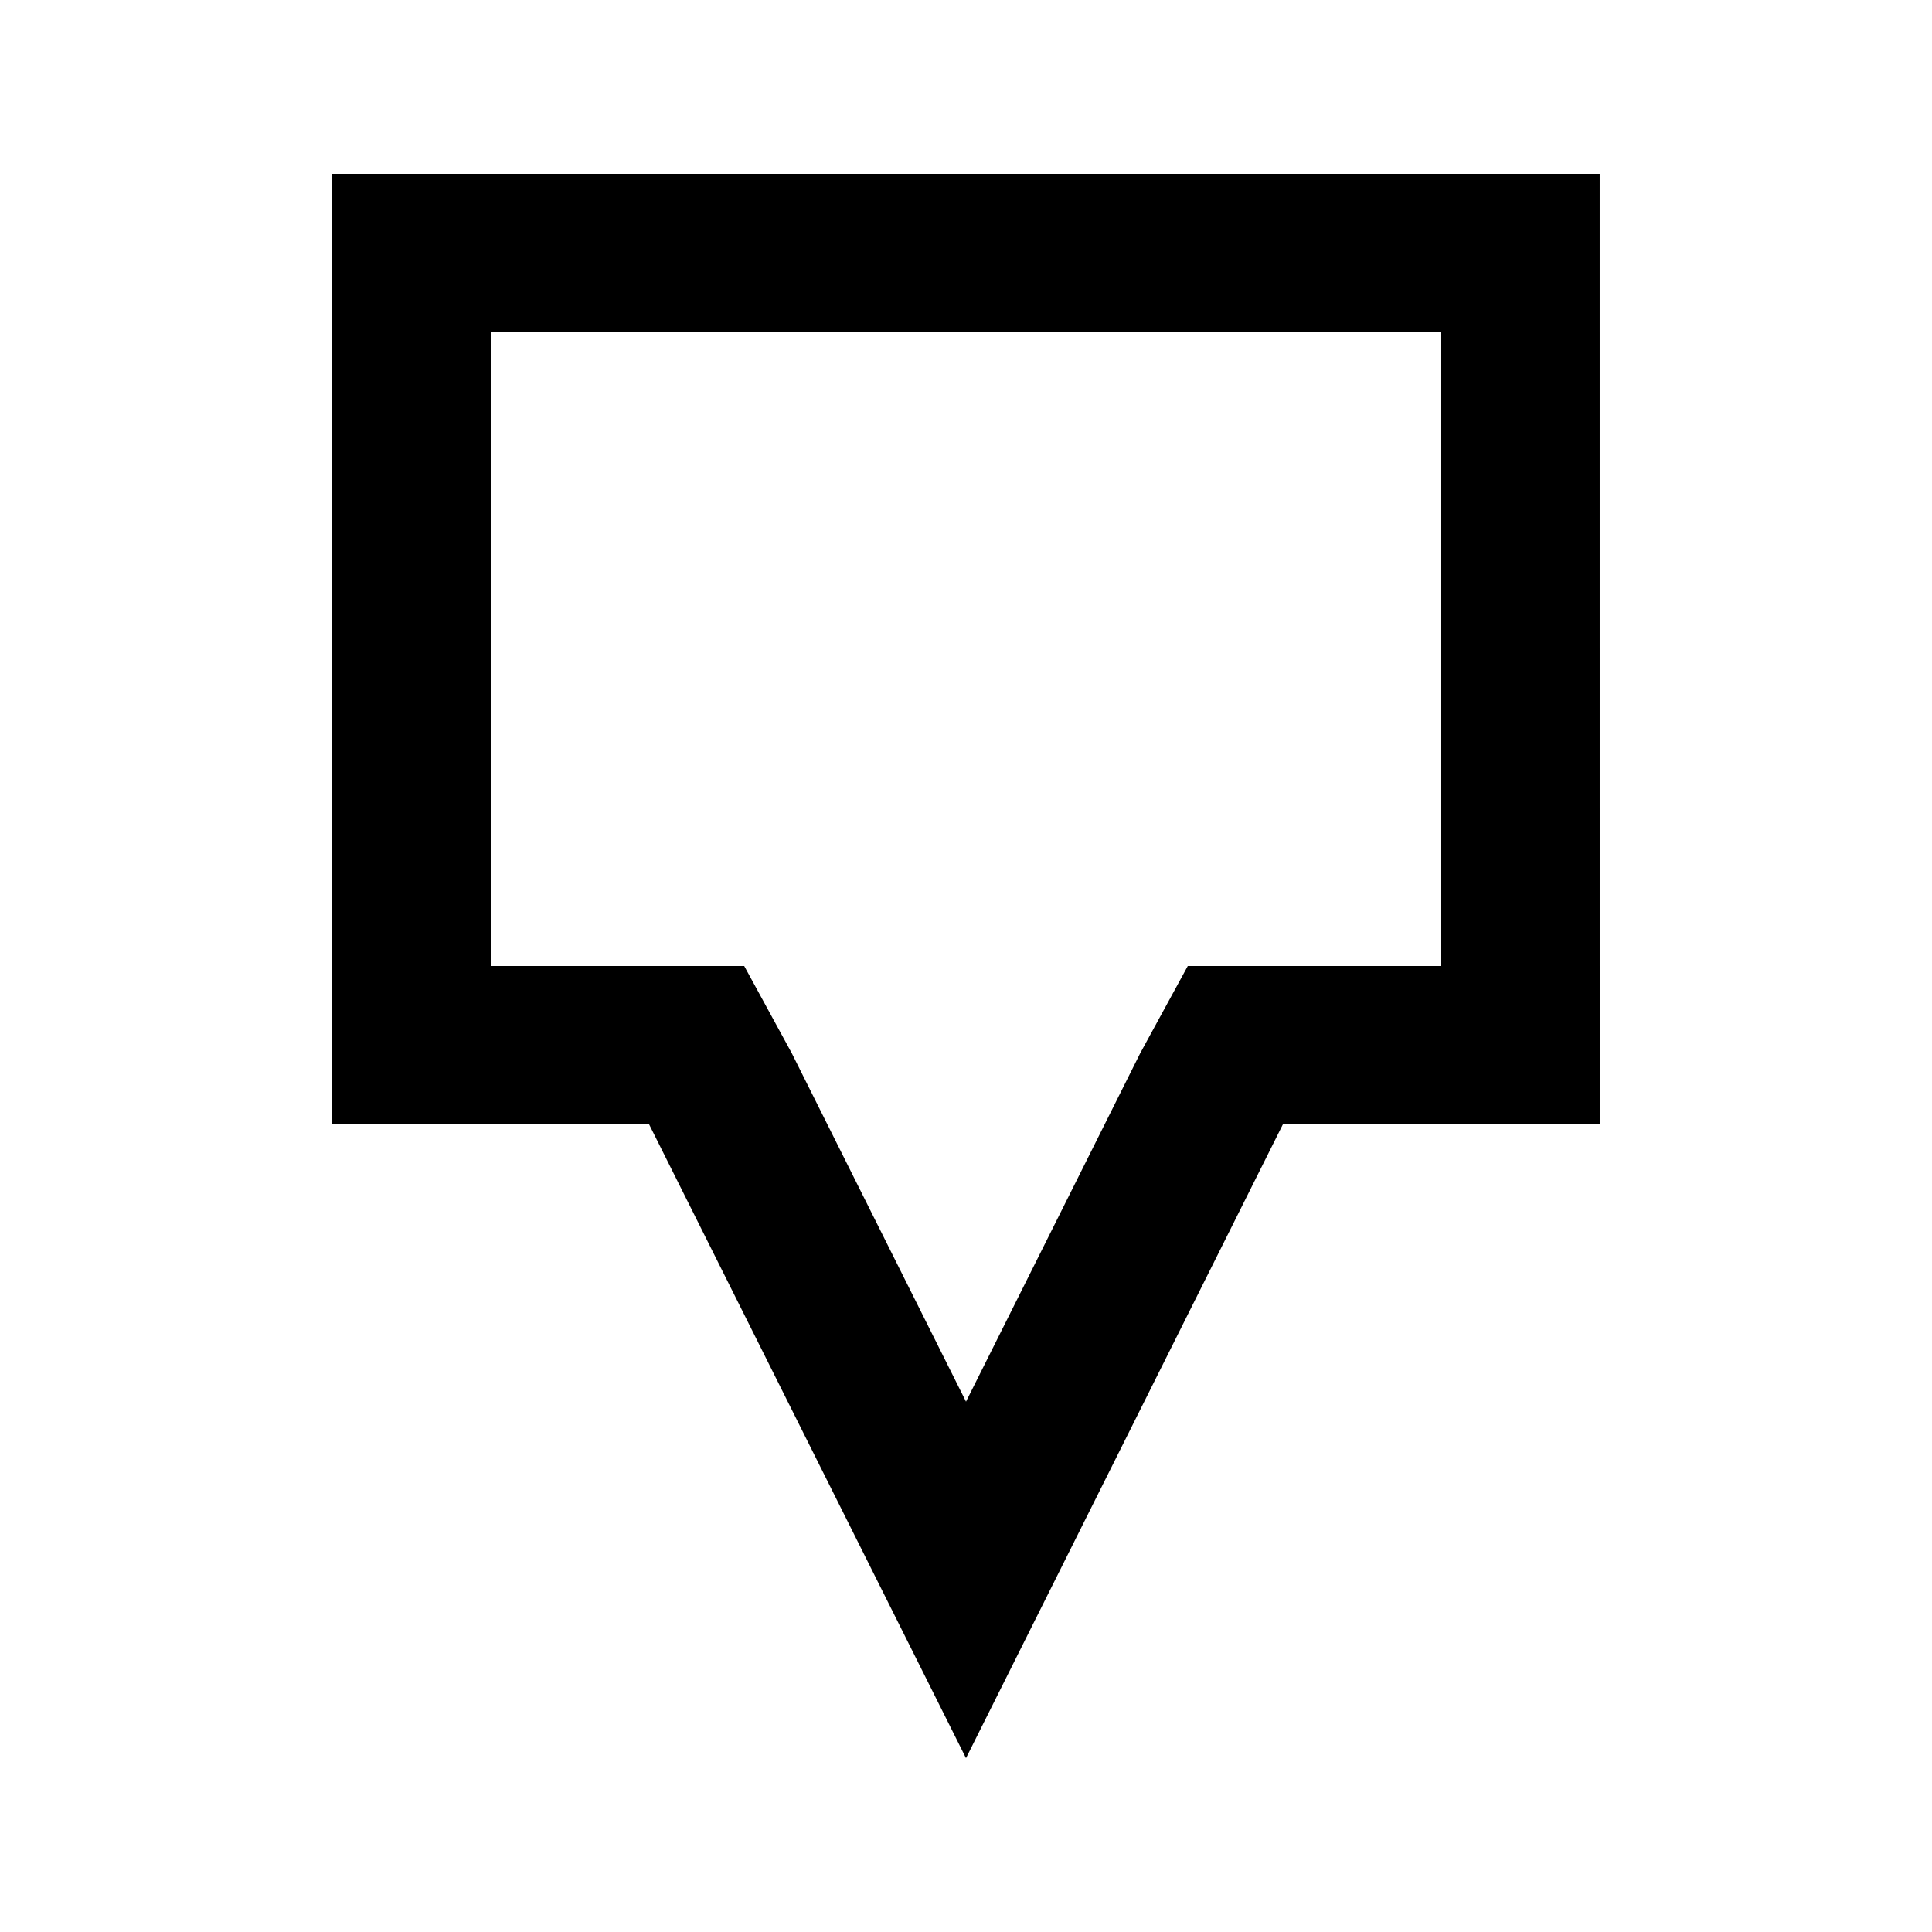
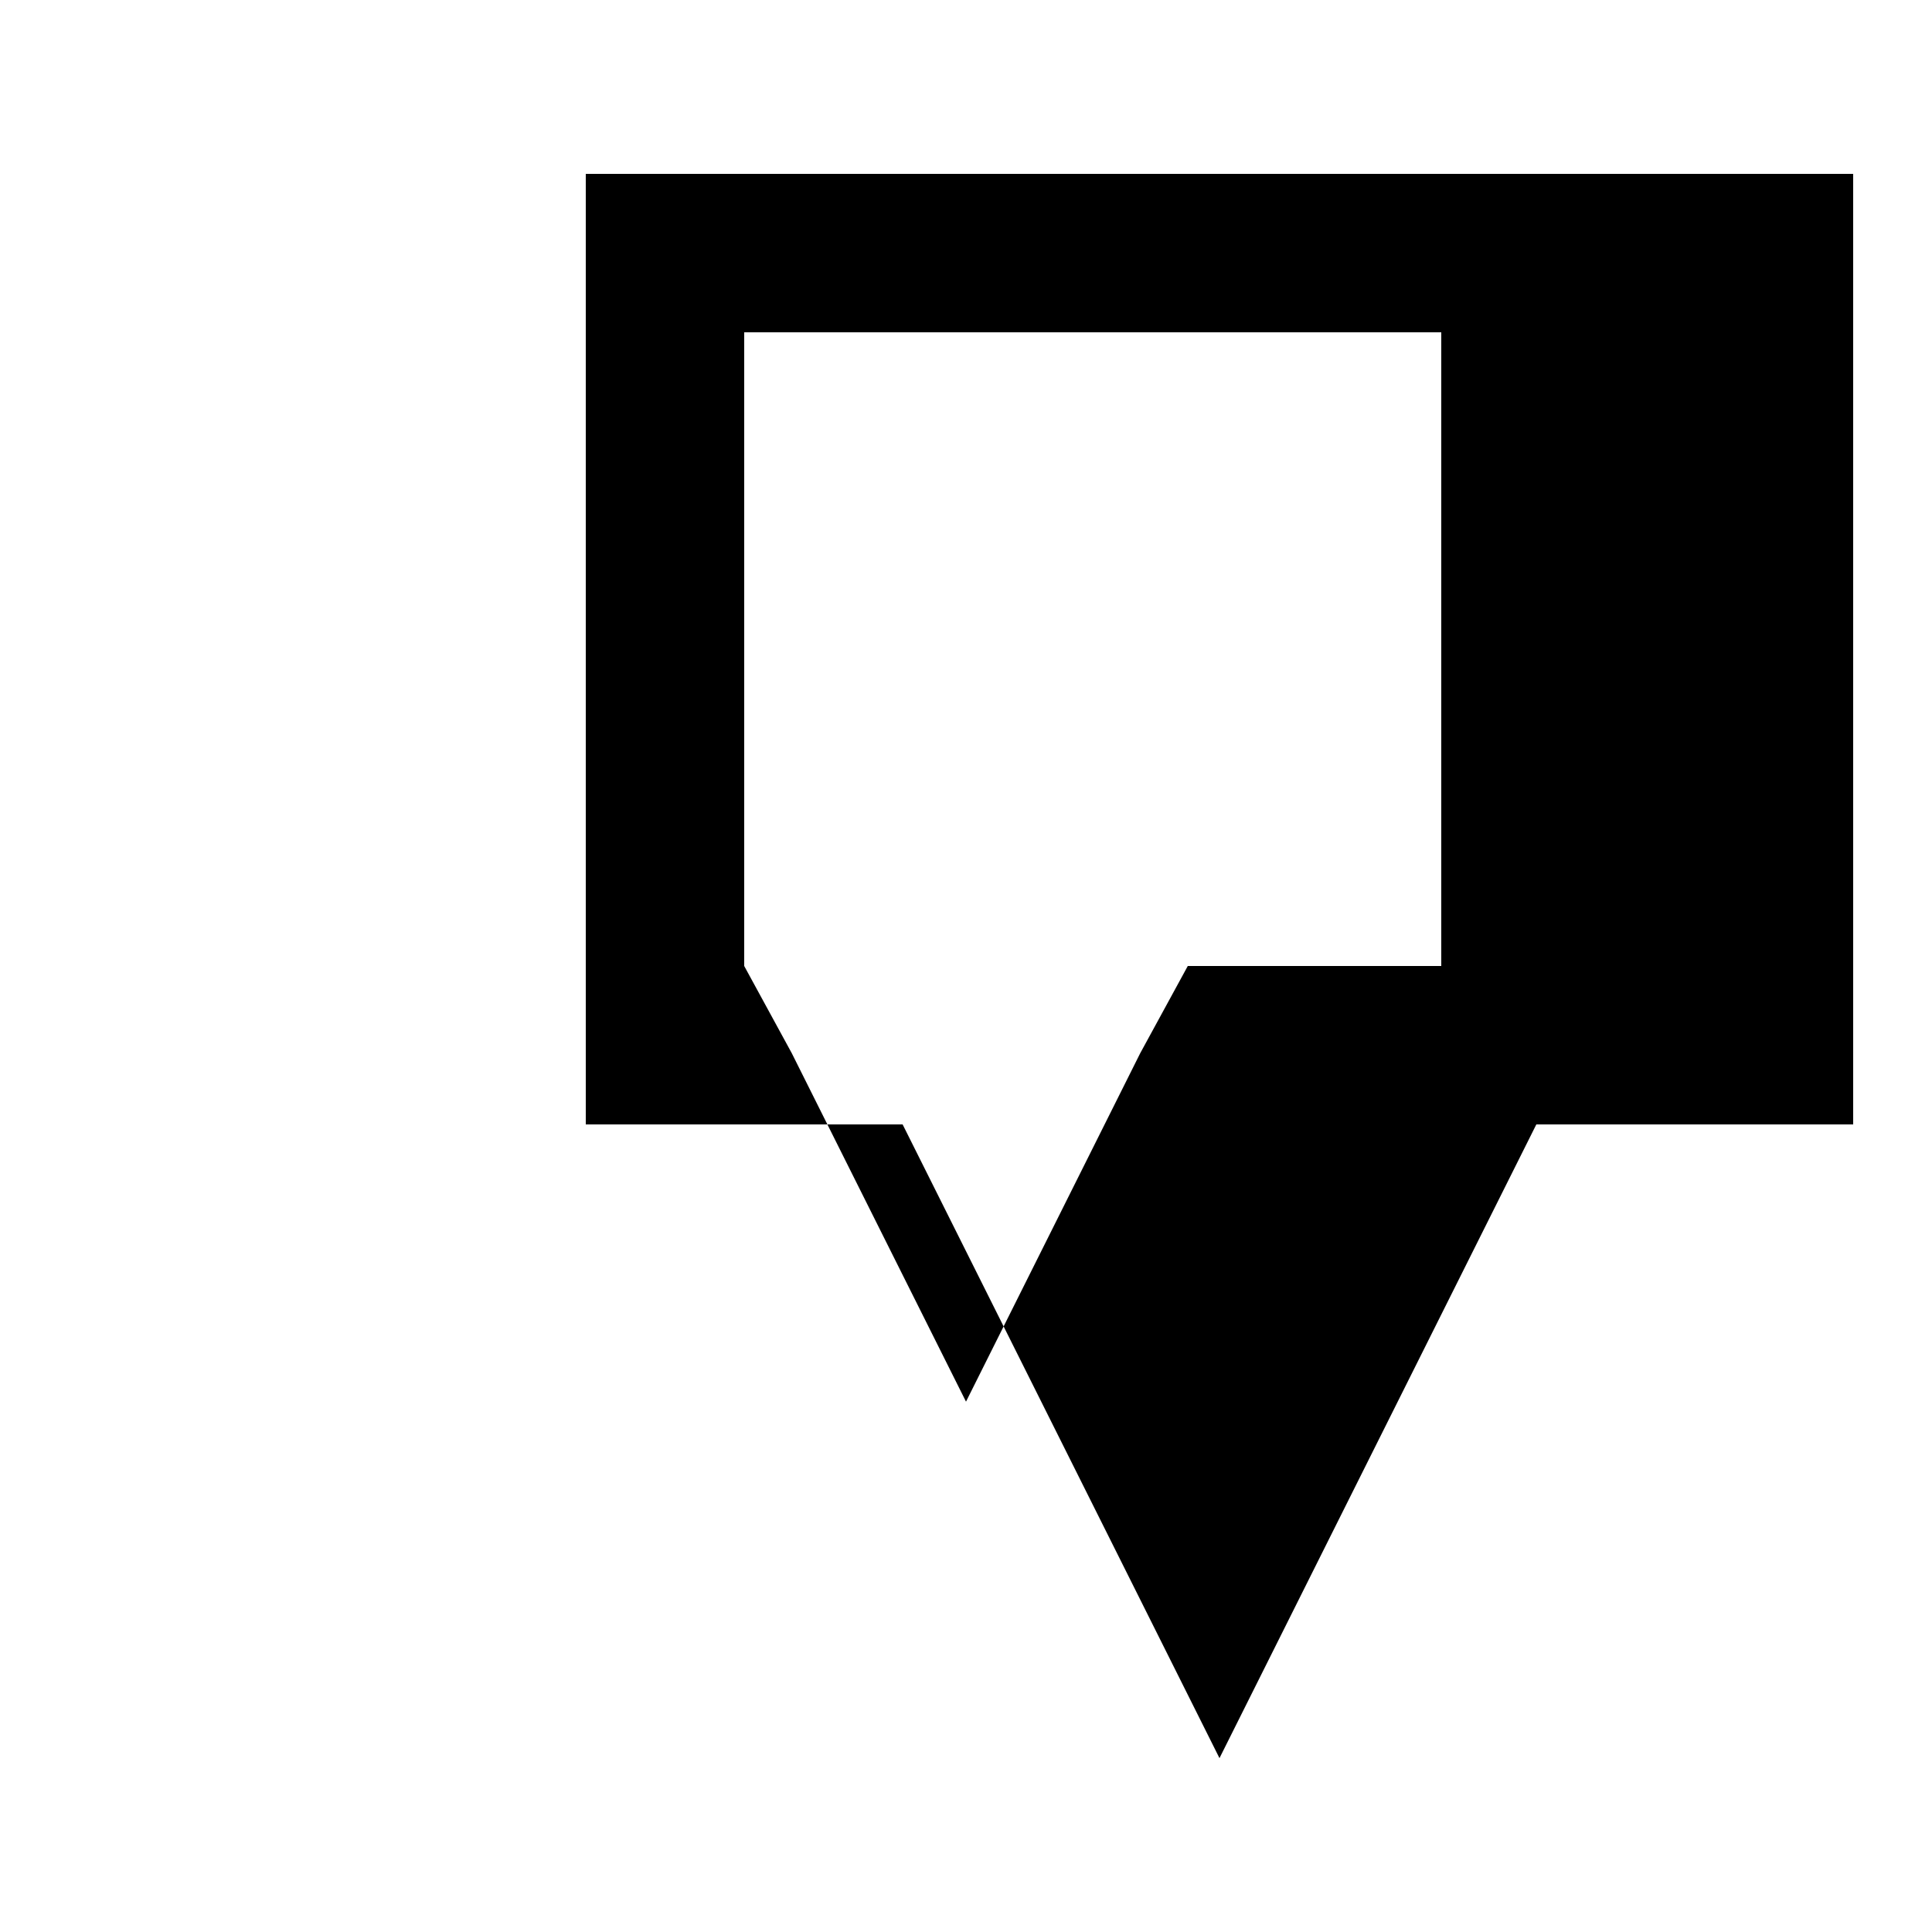
<svg xmlns="http://www.w3.org/2000/svg" fill="#000000" width="800px" height="800px" version="1.1" viewBox="144 144 512 512">
-   <path d="m525.95 232.06v167.94h-67.176l-12.594 23.09-46.18 92.363-46.184-92.363-12.594-23.09h-67.176v-167.94h251.9m41.984-41.984h-335.87v251.91h83.969l83.969 167.94 83.969-167.94h83.969z" />
+   <path d="m525.95 232.06v167.94h-67.176l-12.594 23.09-46.18 92.363-46.184-92.363-12.594-23.09v-167.94h251.9m41.984-41.984h-335.87v251.91h83.969l83.969 167.94 83.969-167.94h83.969z" />
</svg>